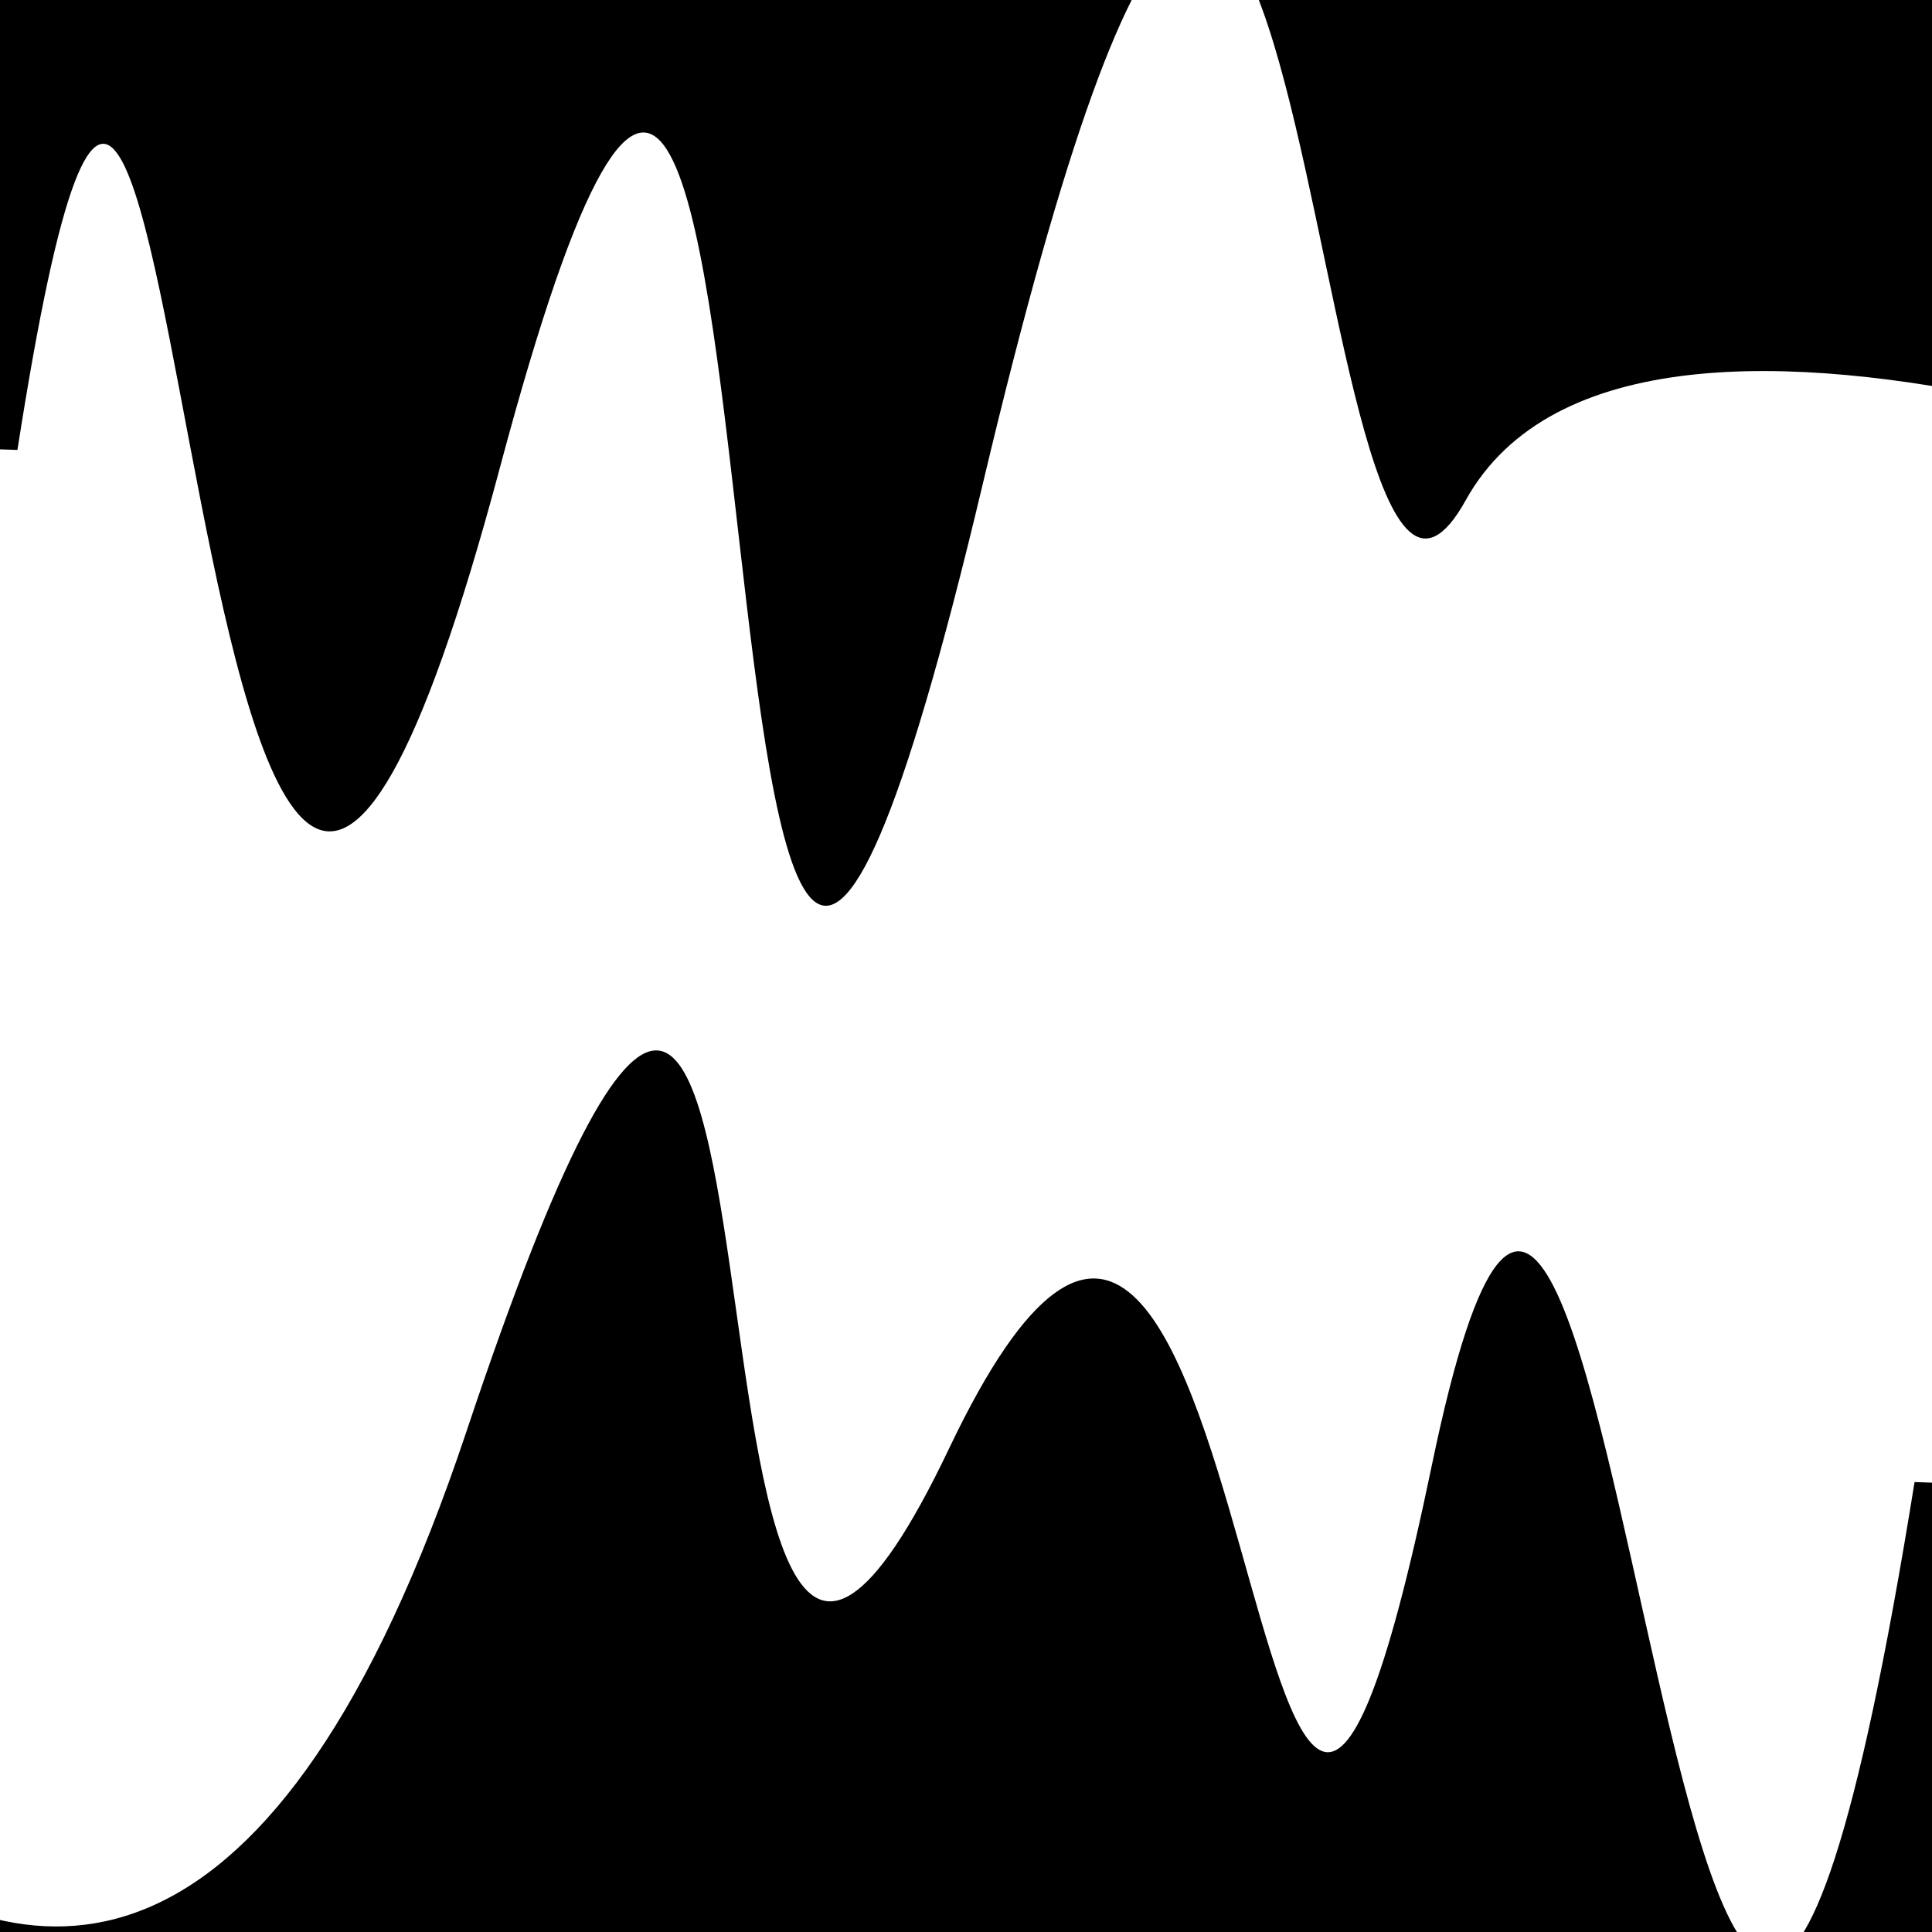
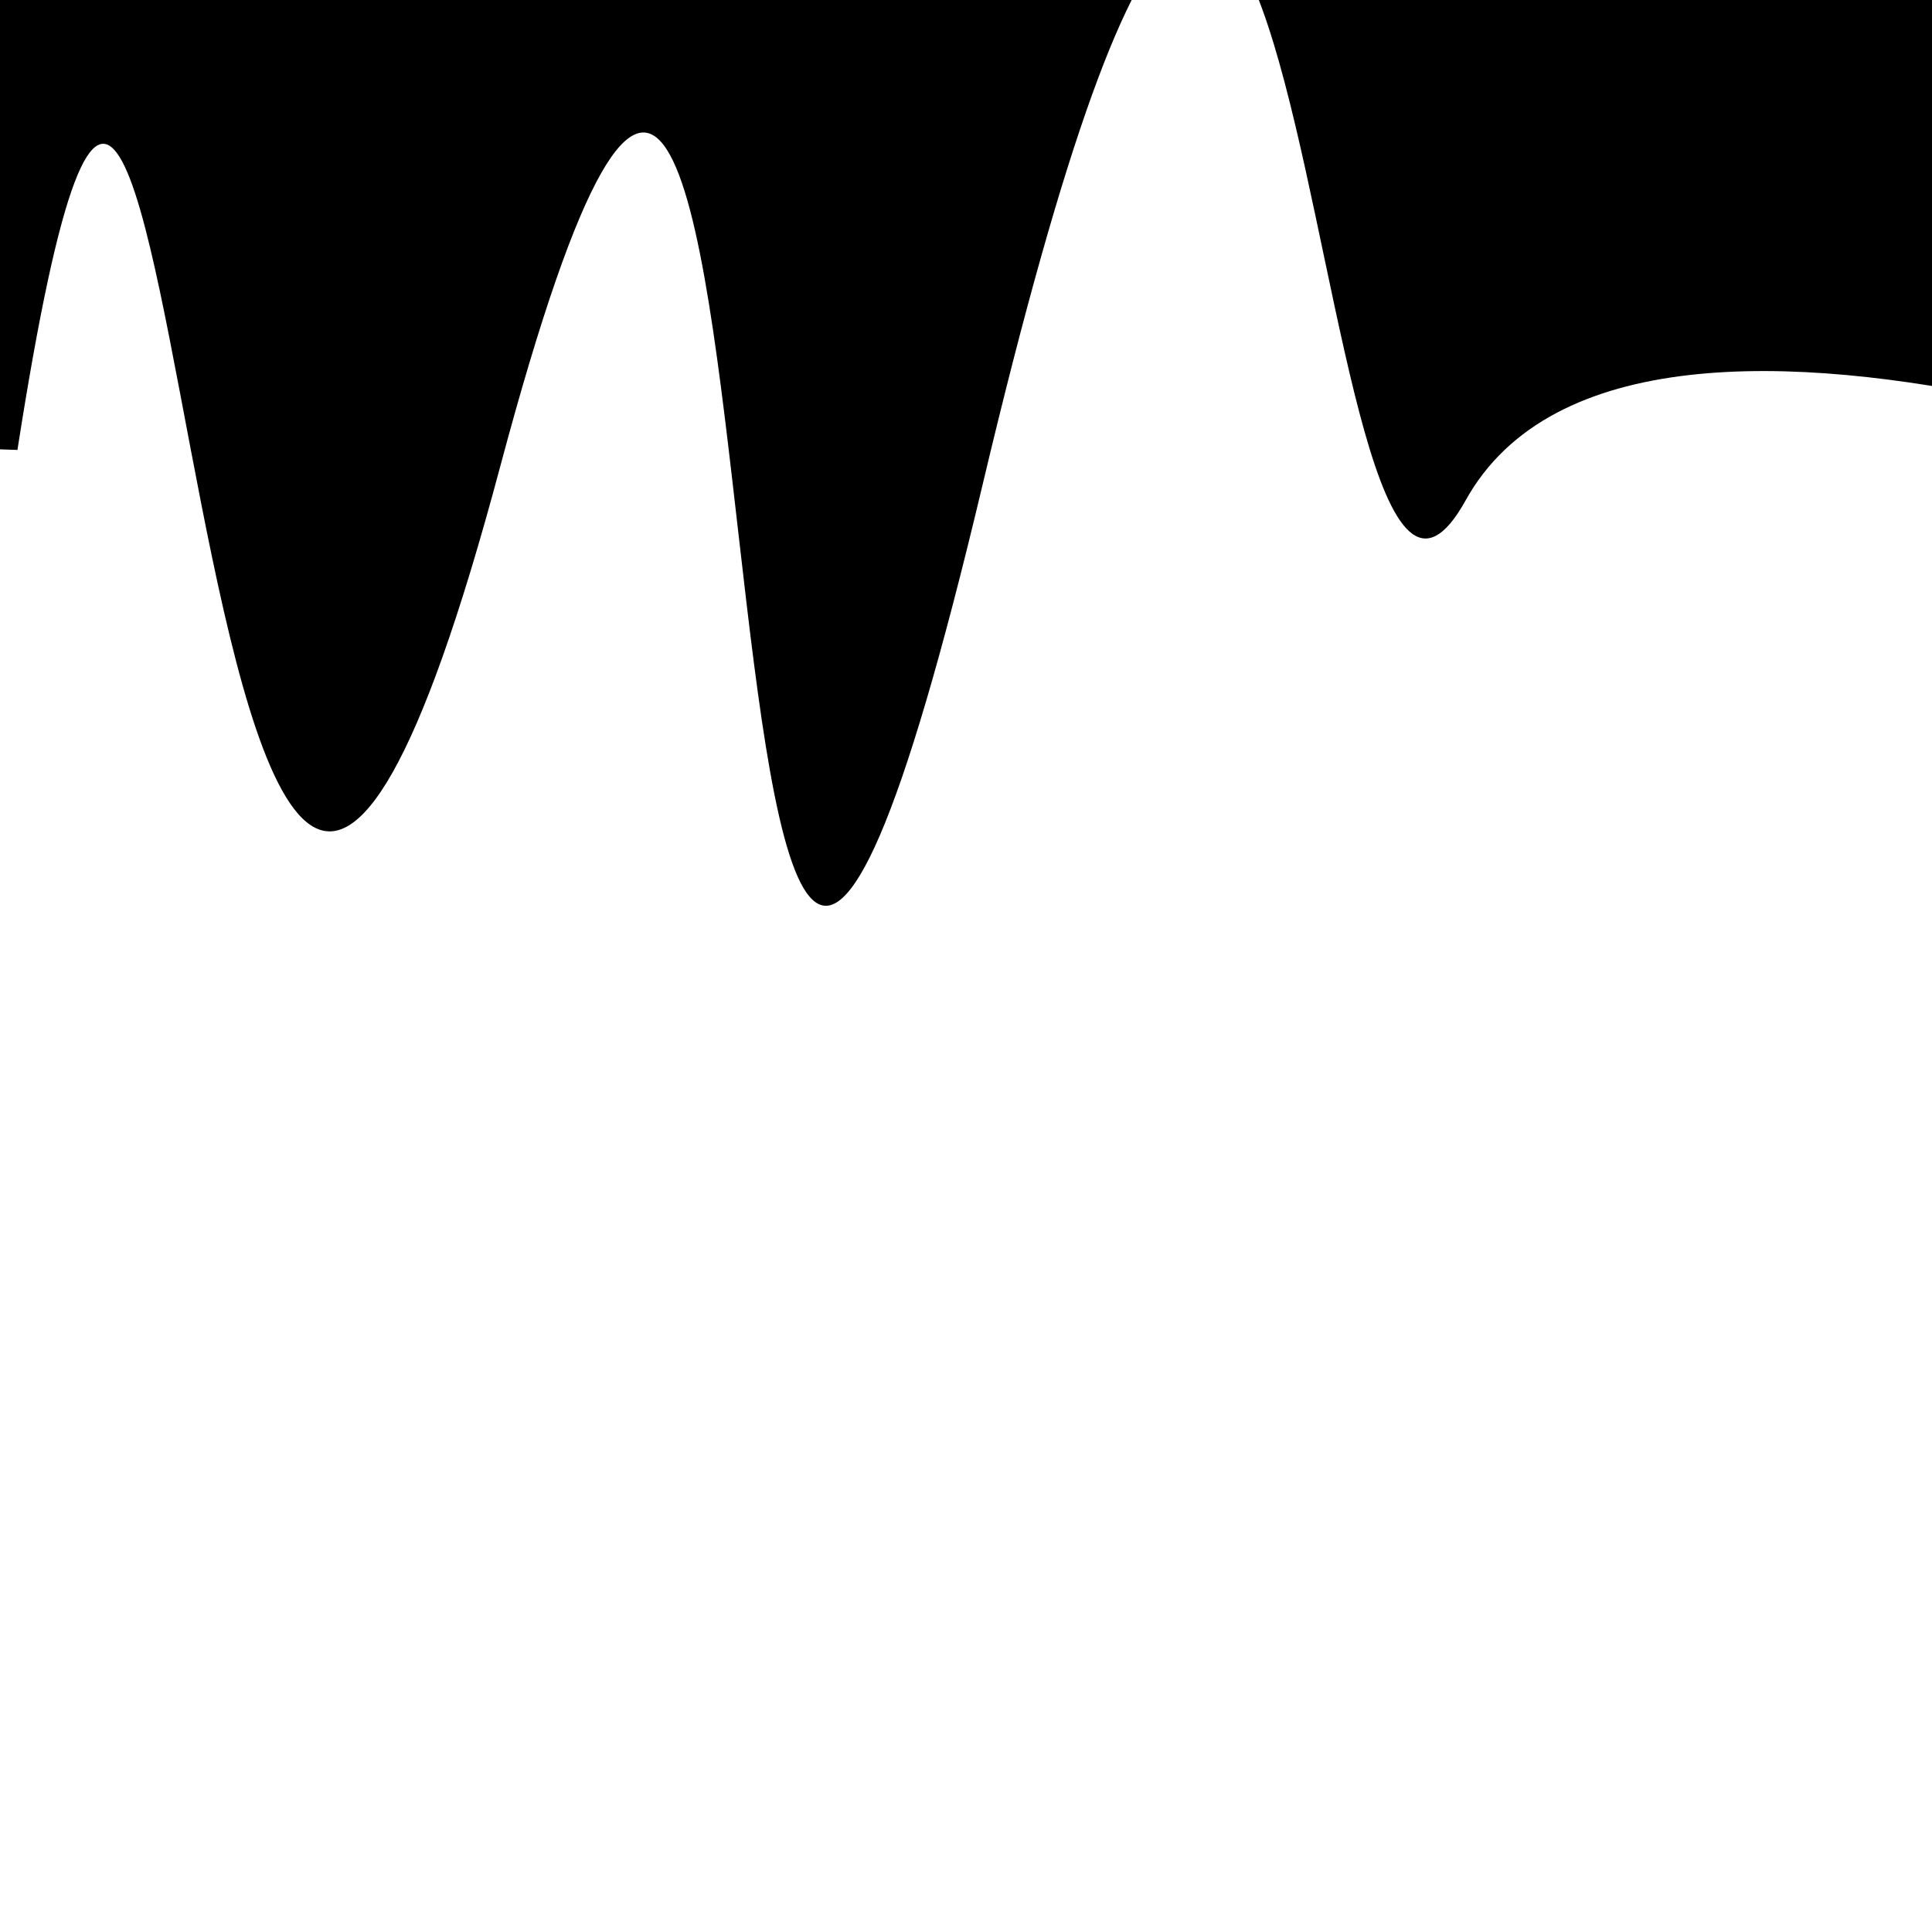
<svg xmlns="http://www.w3.org/2000/svg" viewBox="0 0 1000 1000" height="1000" width="1000">
  <rect x="0" y="0" width="1000" height="1000" fill="#ffffff" />
  <g transform="rotate(2 500.0 500.0)">
-     <path d="M -250.0 749.81 S   74.65 1342.76  250.00  749.81  346.81 1102.57  500.00  749.81  668.93 1222.60  750.00  749.81  906.13 1499.02 1000.00  749.81 h 110 V 2000 H -250.0 Z" fill="hsl(209.3, 20%, 20.579%)" />
-   </g>
+     </g>
  <g transform="rotate(182 500.0 500.0)">
    <path d="M -250.0 749.81 S  166.75  913.17  250.00  749.81  353.10 1481.11  500.00  749.81  602.88 1389.73  750.00  749.81  930.50 1326.19 1000.00  749.81 h 110 V 2000 H -250.0 Z" fill="hsl(269.3, 20%, 35.579%)" />
  </g>
</svg>